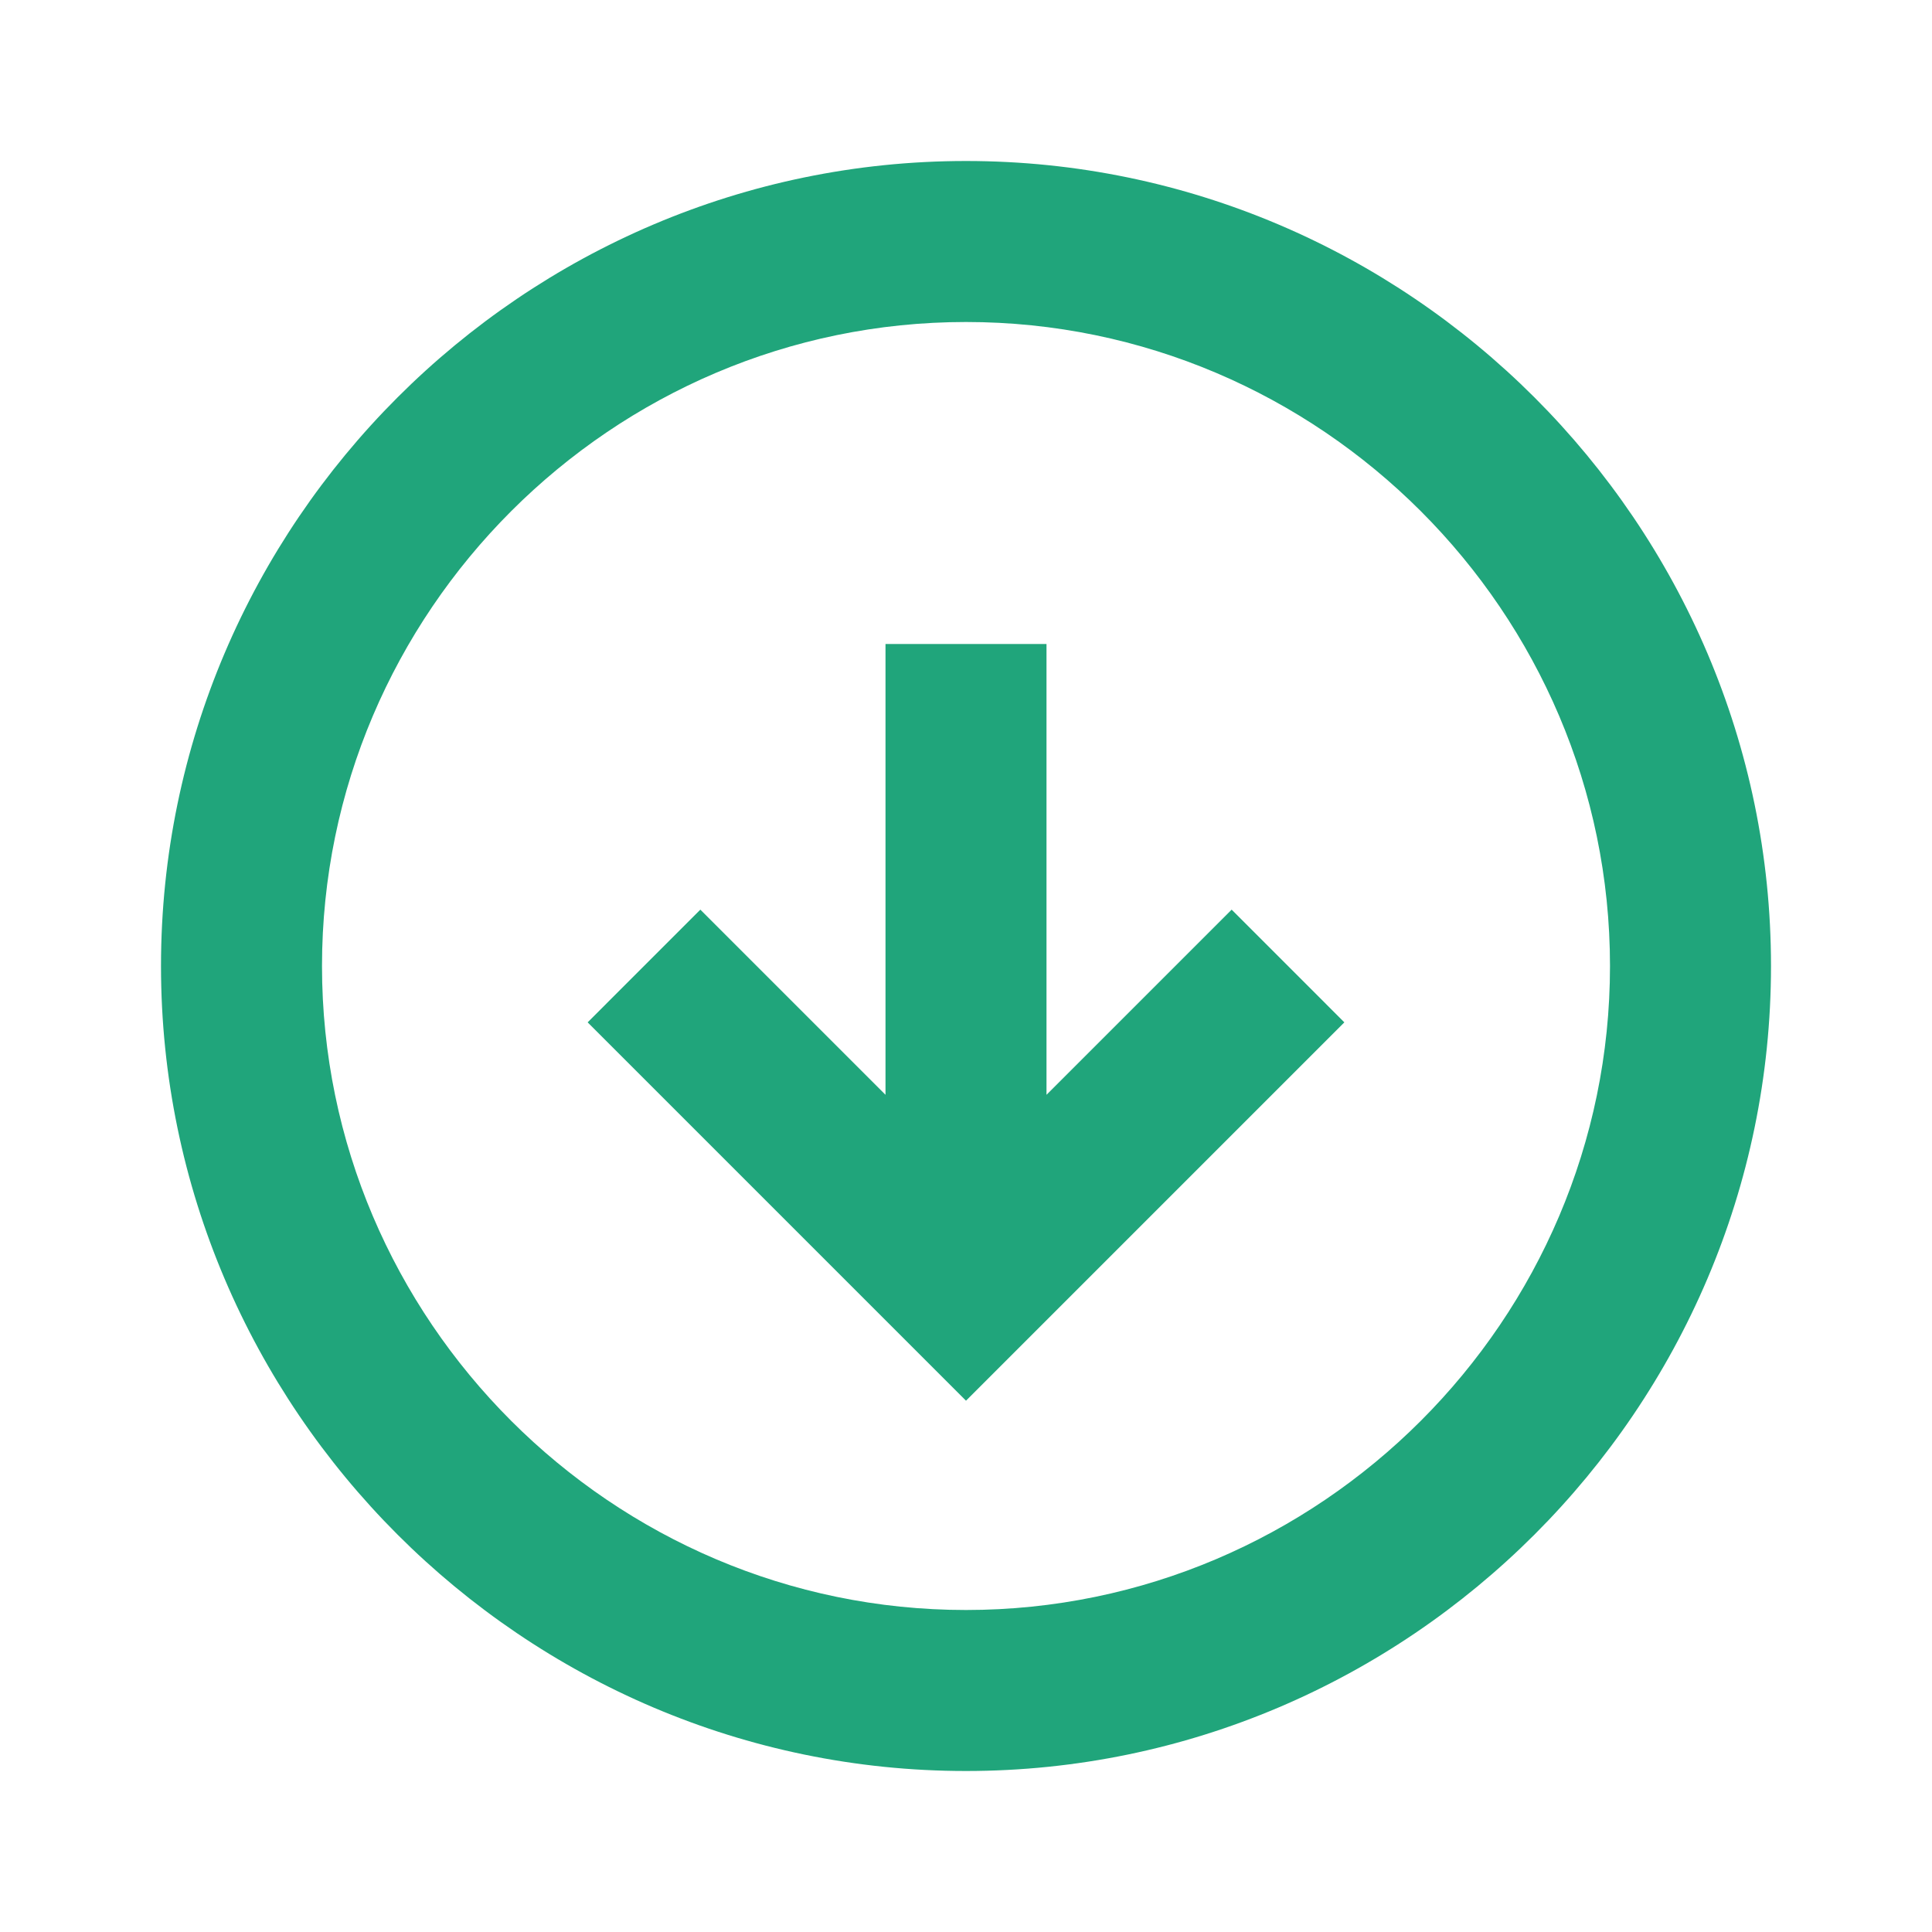
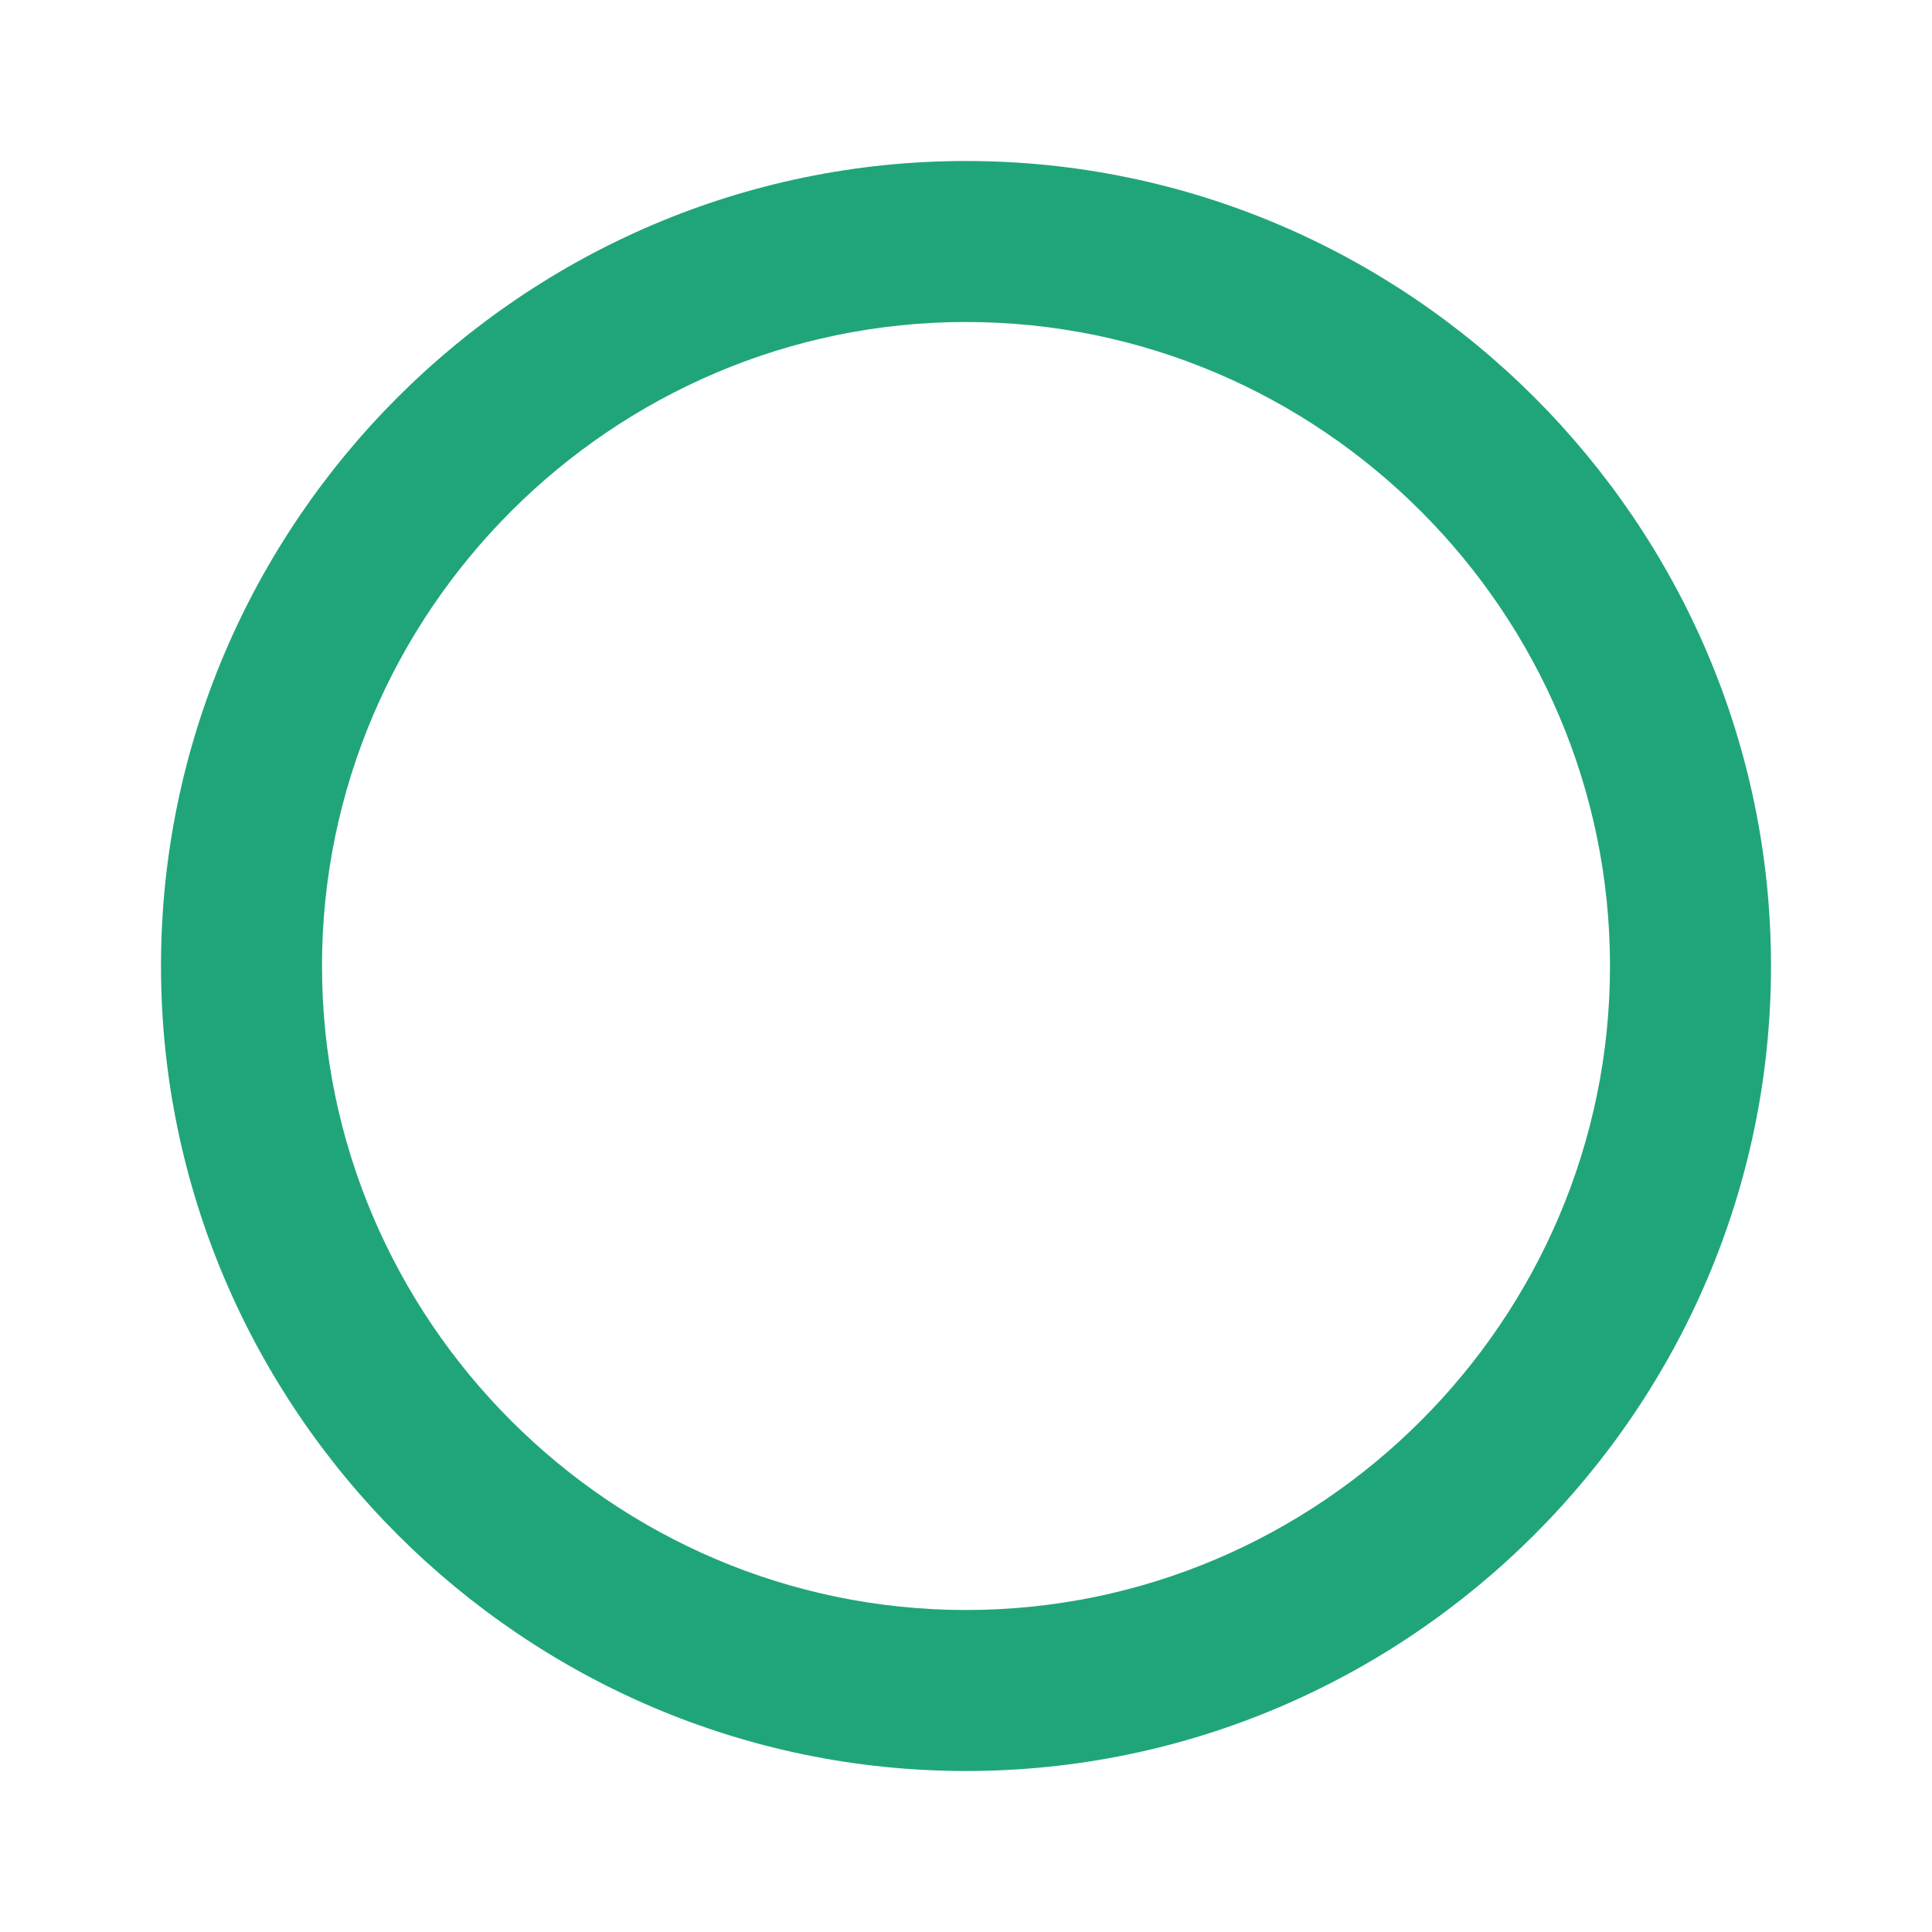
<svg xmlns="http://www.w3.org/2000/svg" id="_レイヤー_1" data-name="レイヤー_1" version="1.1" viewBox="0 0 24 24">
  <defs>
    <style>
      .st0 {
        fill: #20a57b;
      }
    </style>
  </defs>
  <path class="st0" d="M12,2C6.5,2,2,6.5,2,12s4.5,10,10,10,10-4.5,10-10c0-5.5-4.5-10-10-10ZM12,20c-4.4,0-8-3.6-8-8S7.6,4,12,4s8,3.6,8,8c0,4.4-3.6,8-8,8Z" />
-   <polygon class="st0" points="13 13.6 13 8 11 8 11 13.6 8.7 11.3 7.3 12.7 12 17.4 16.7 12.7 15.3 11.3 13 13.6" />
</svg>